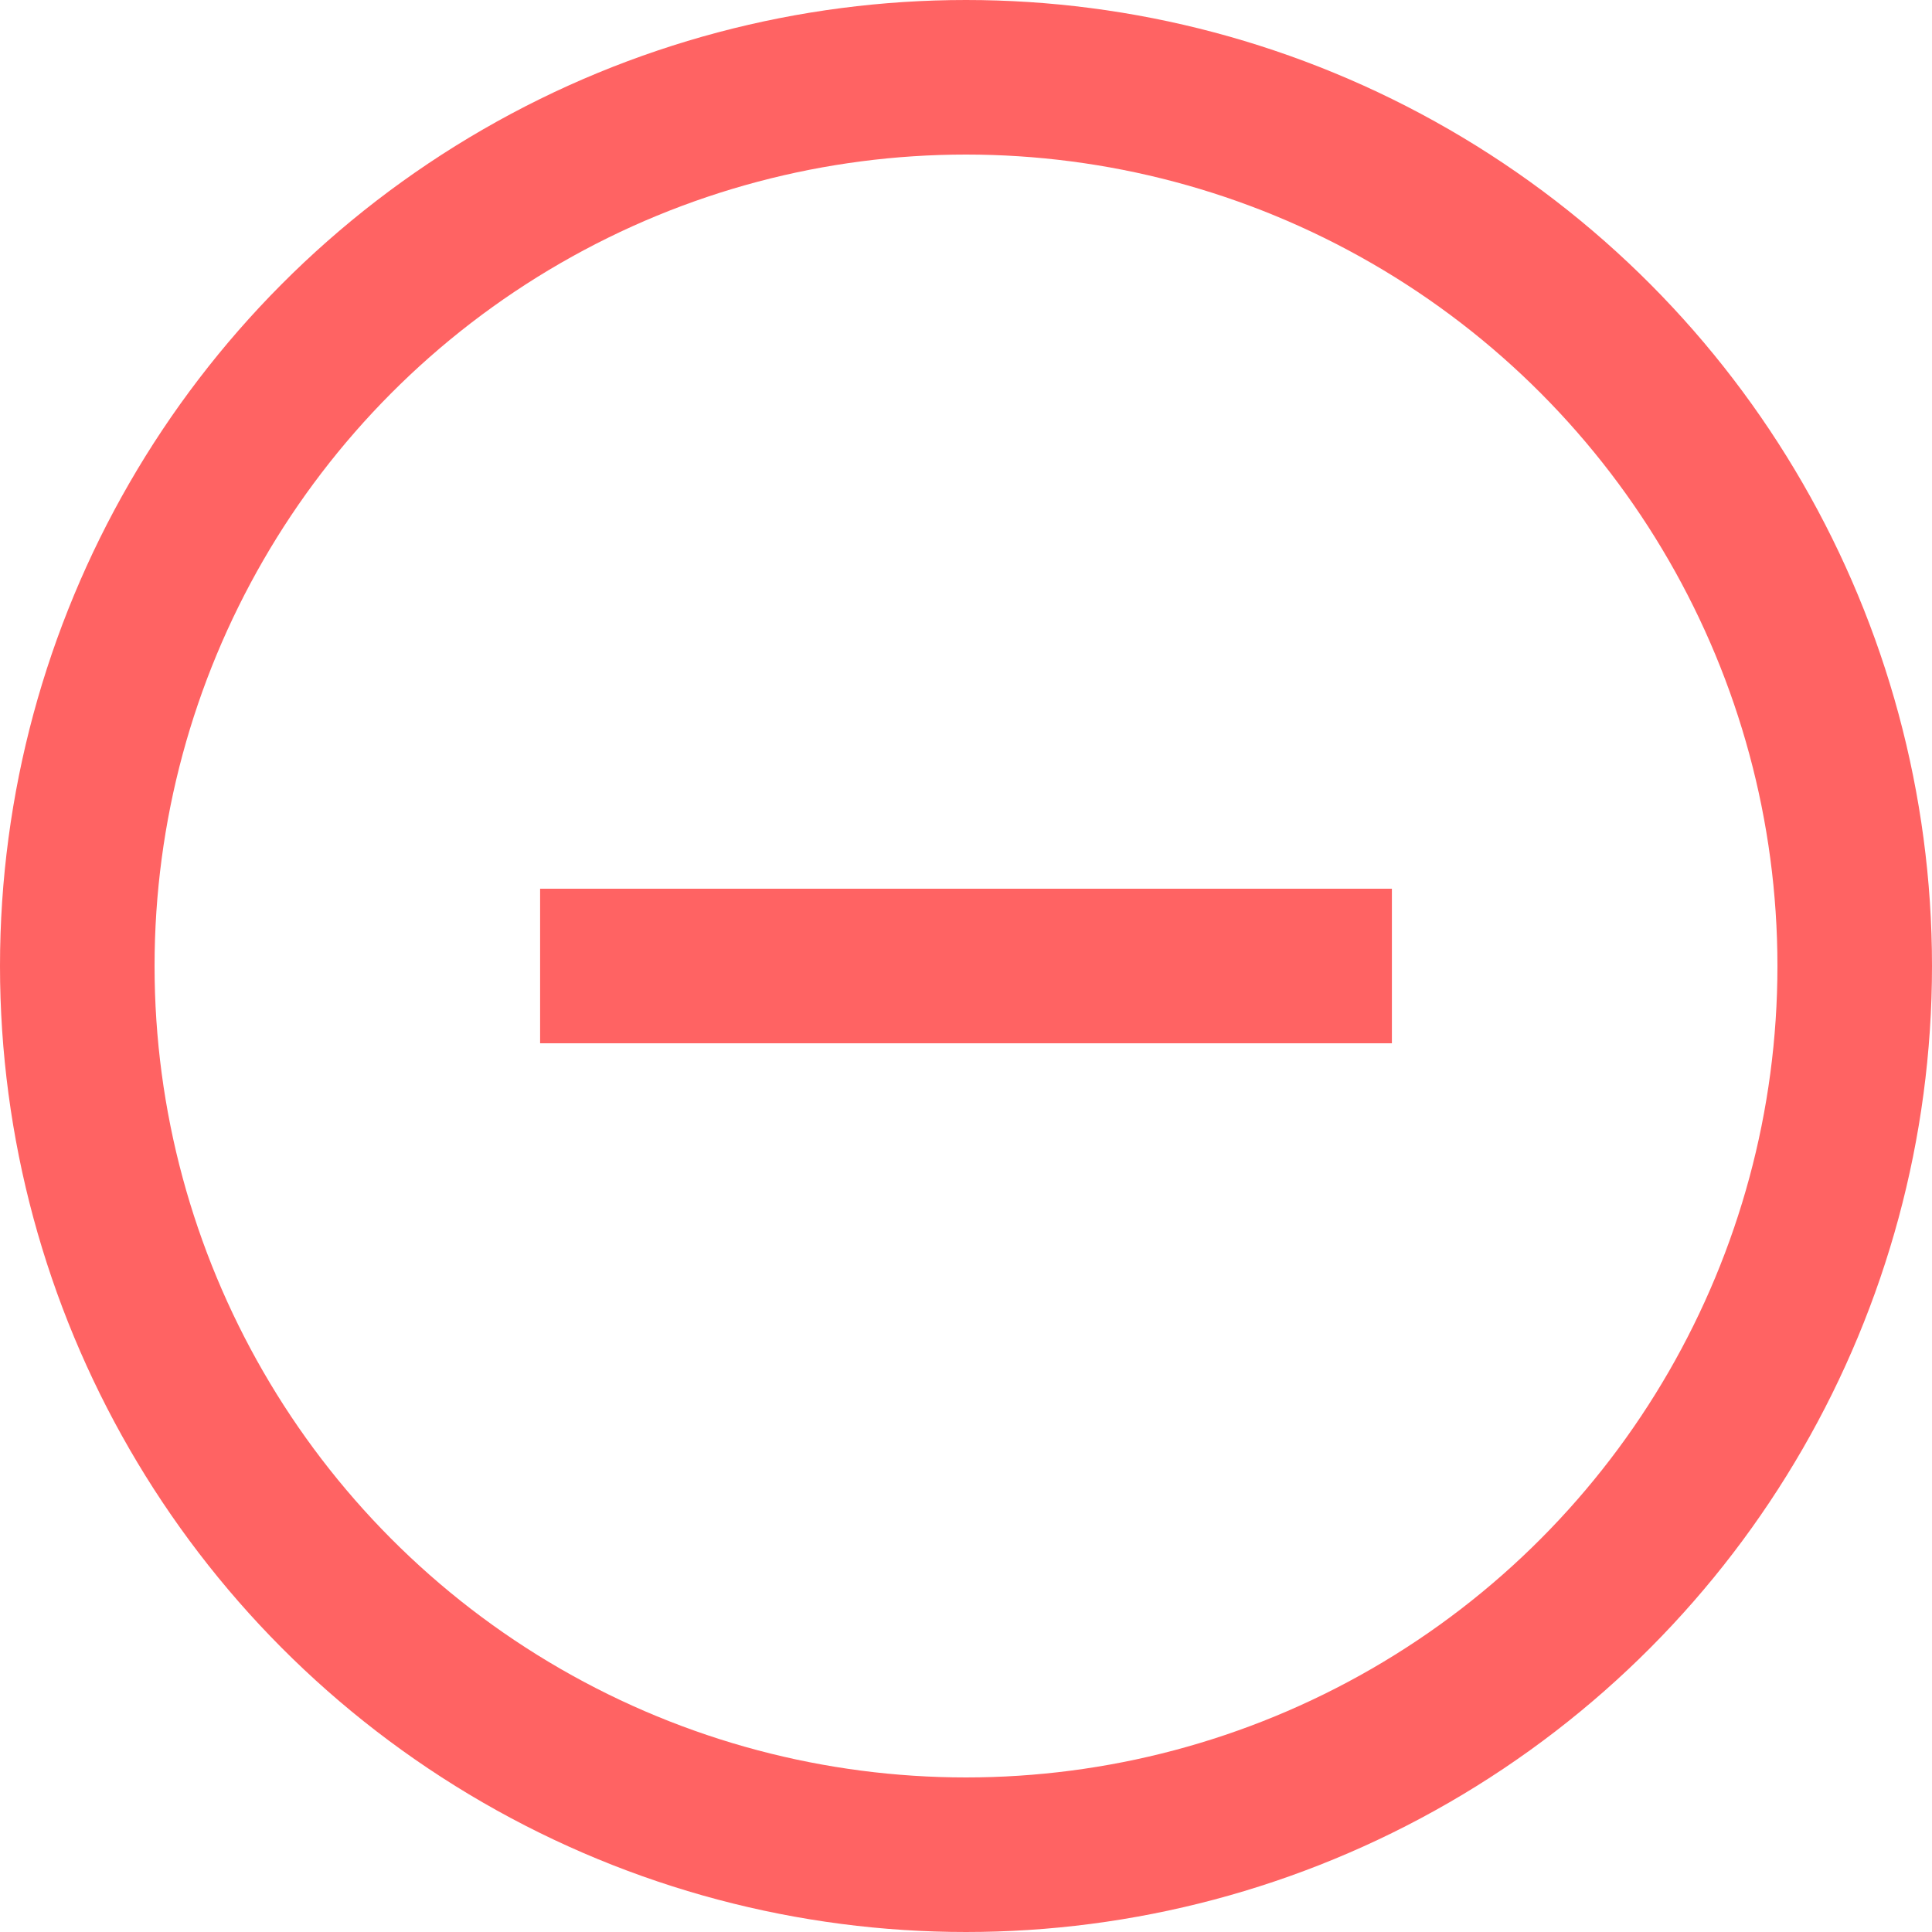
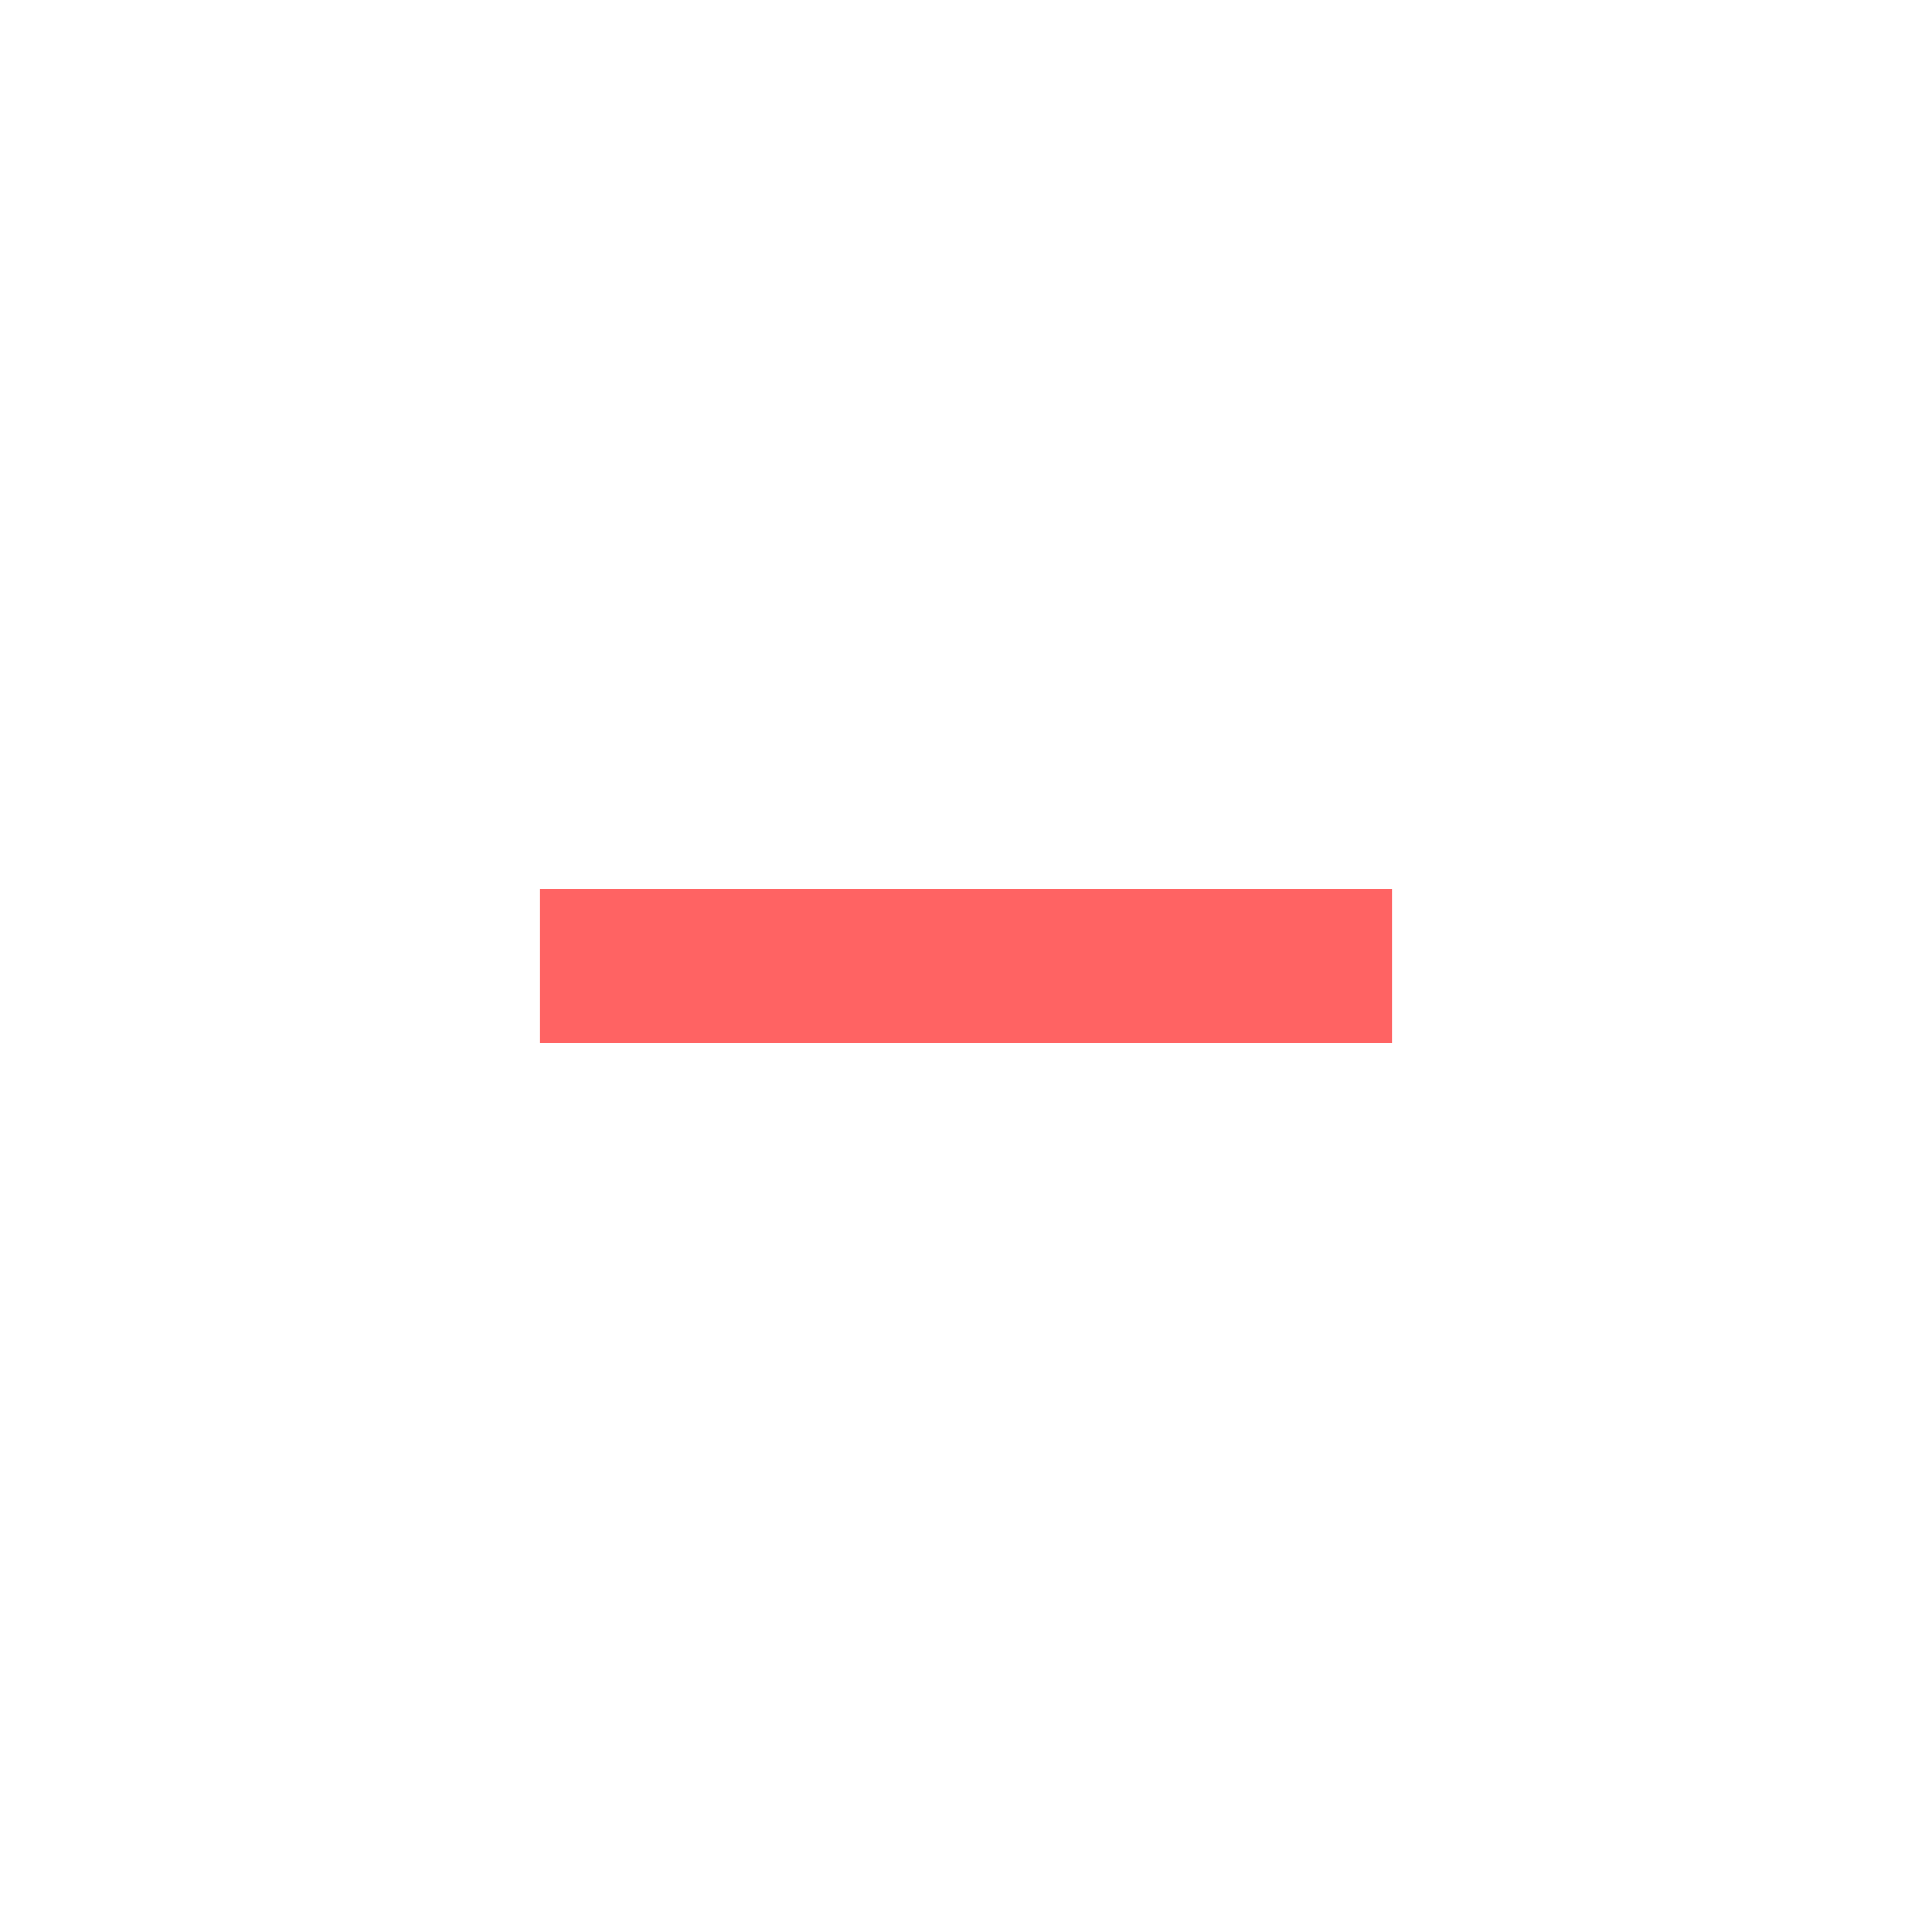
<svg xmlns="http://www.w3.org/2000/svg" version="1.1" id="Layer_1" x="0px" y="0px" width="25px" height="25px" viewBox="29.654 23.598 25 25" enable-background="new 29.654 23.598 25 25" xml:space="preserve">
-   <path fill="#3C3C3B" d="M2795.743,433.529c-6.627,0-12,5.373-12,12s5.373,12,12,12s12-5.373,12-12  C2807.743,438.901,2802.37,433.529,2795.743,433.529z M2798.846,445.528l-1.968,0.001l-0.001,7.199h-2.698v-7.199h-1.801v-2.48  l1.801-0.002l-0.003-1.461c0-2.025,0.549-3.256,2.934-3.256h1.986v2.481h-1.242c-0.93,0-0.976,0.347-0.976,0.992l-0.002,1.242h2.232  L2798.846,445.528z" />
  <g>
    <g>
      <line fill="none" stroke="#FF6363" stroke-width="2" stroke-miterlimit="10" x1="36.643" y1="36.098" x2="47.665" y2="36.098" />
    </g>
-     <circle fill="none" stroke="#FF6363" stroke-width="2" stroke-miterlimit="10" cx="42.154" cy="36.098" r="11.5" />
  </g>
</svg>